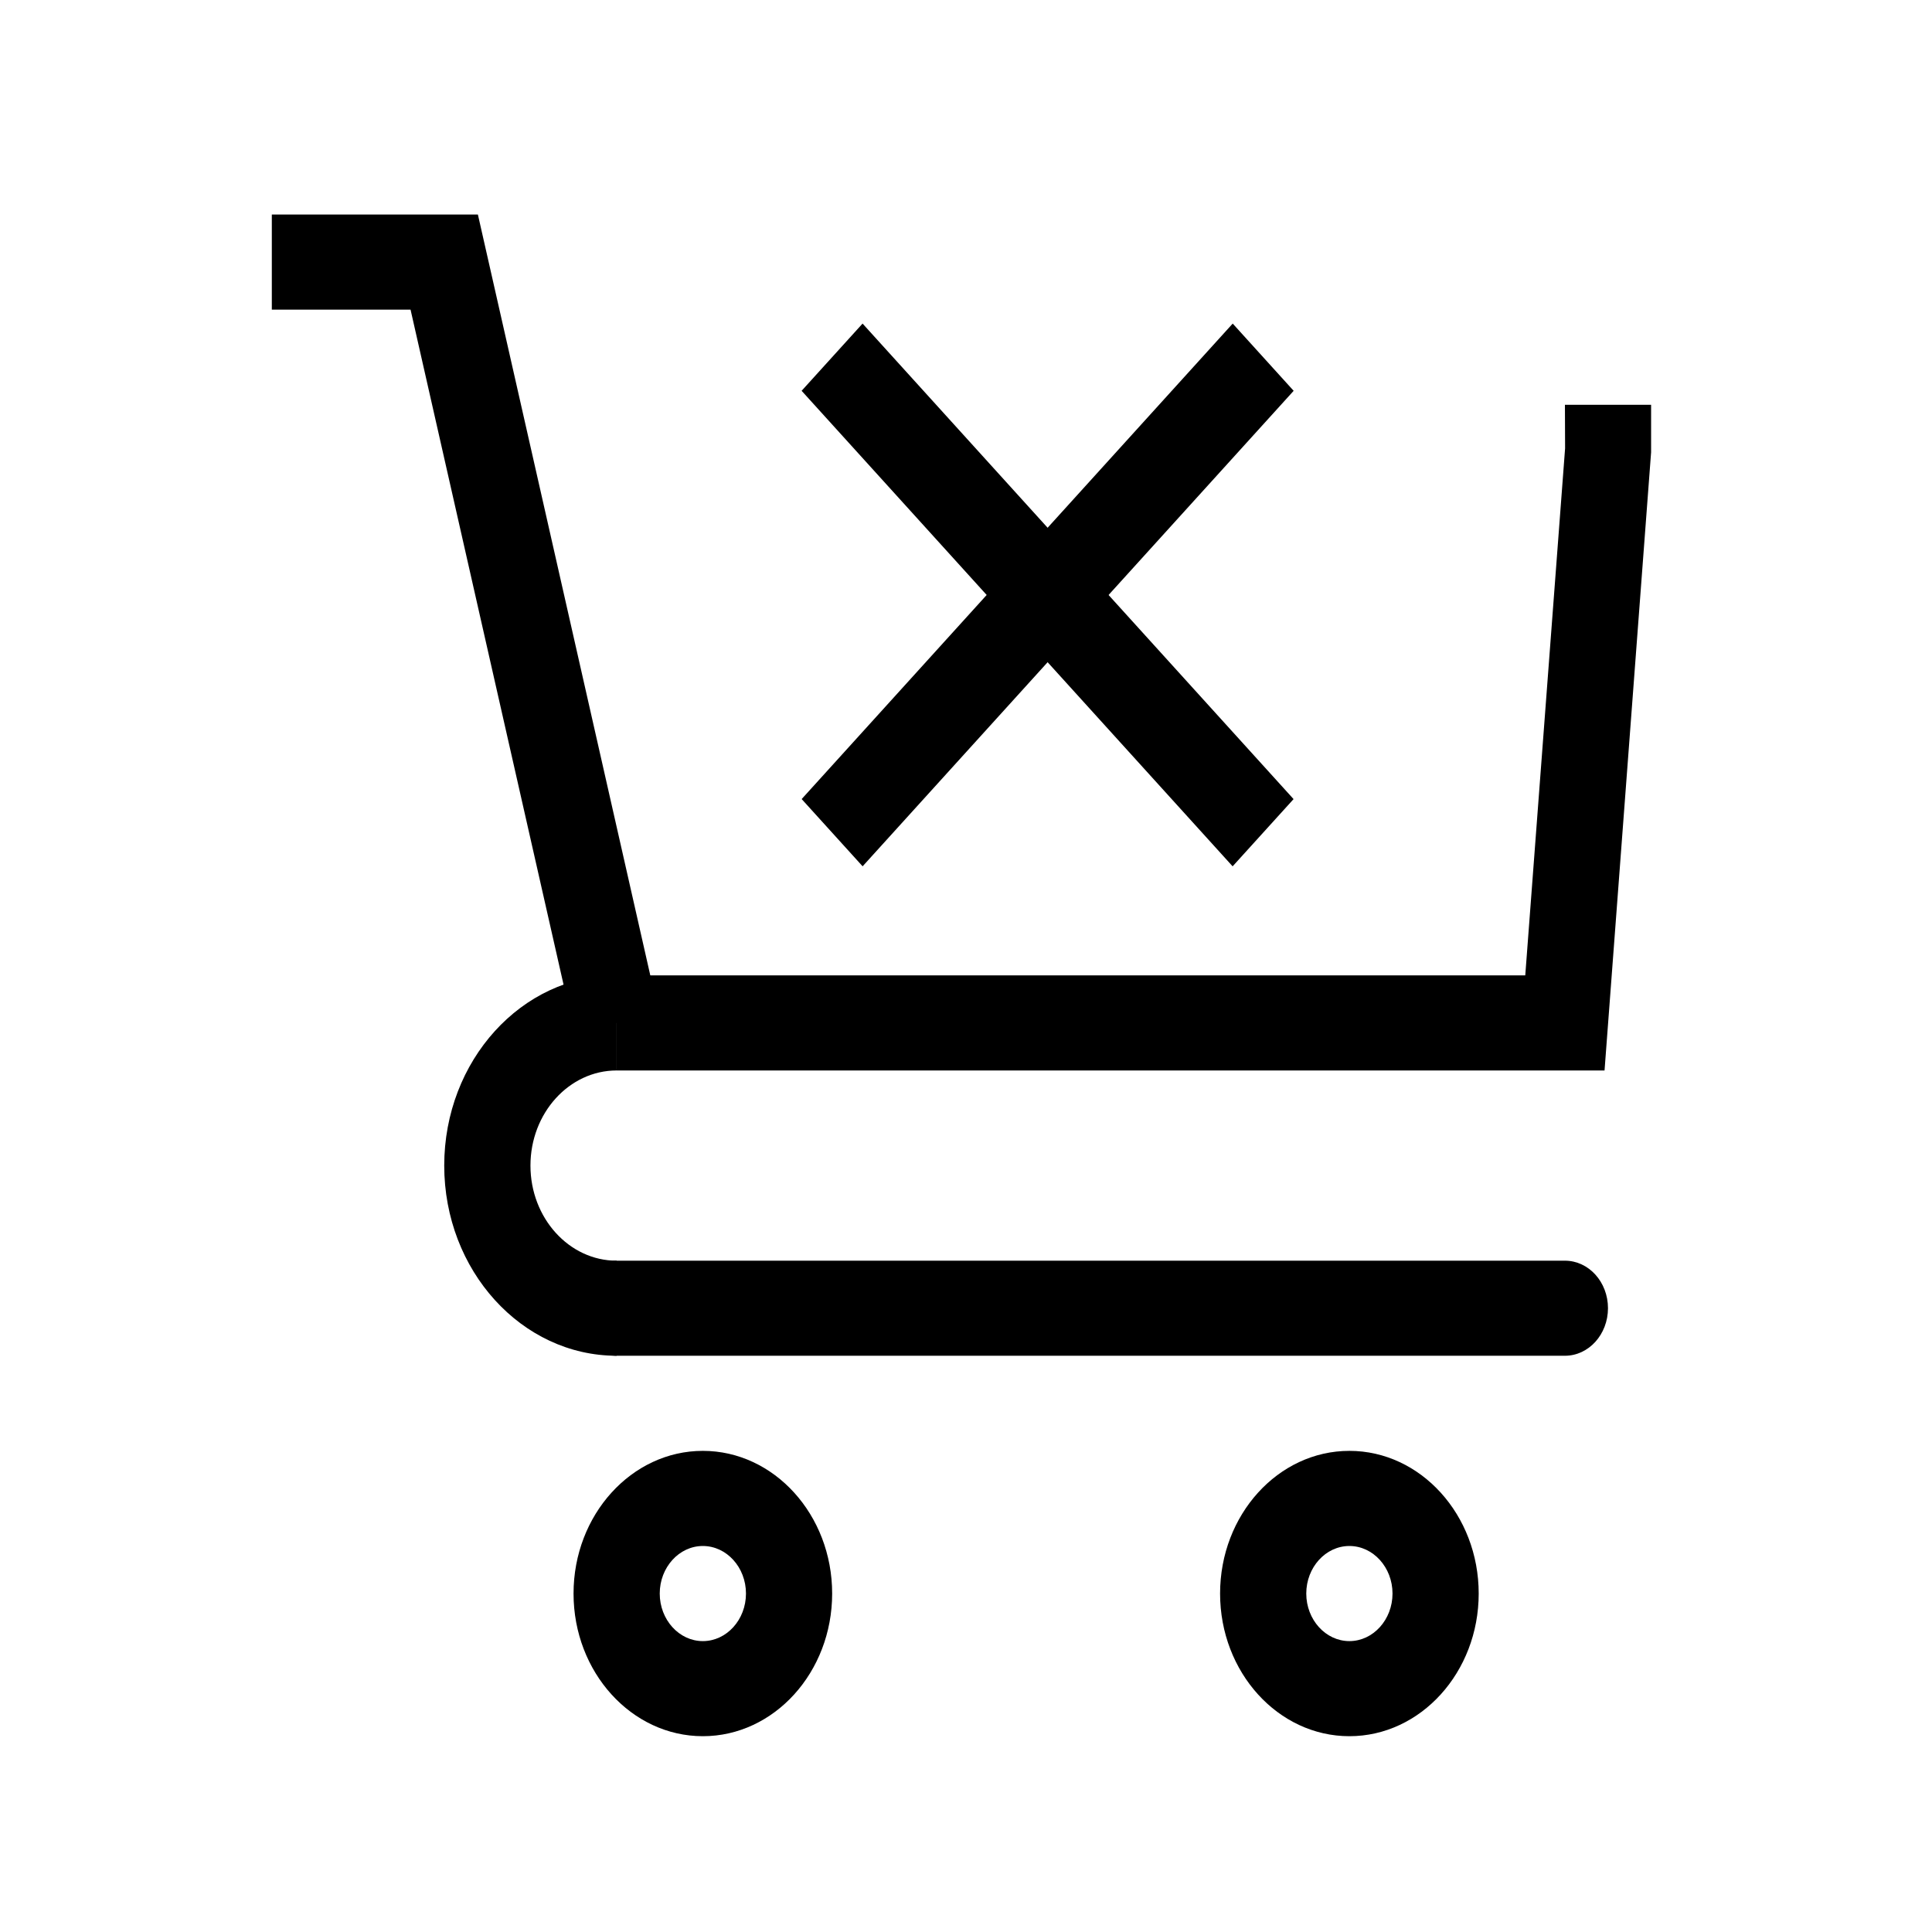
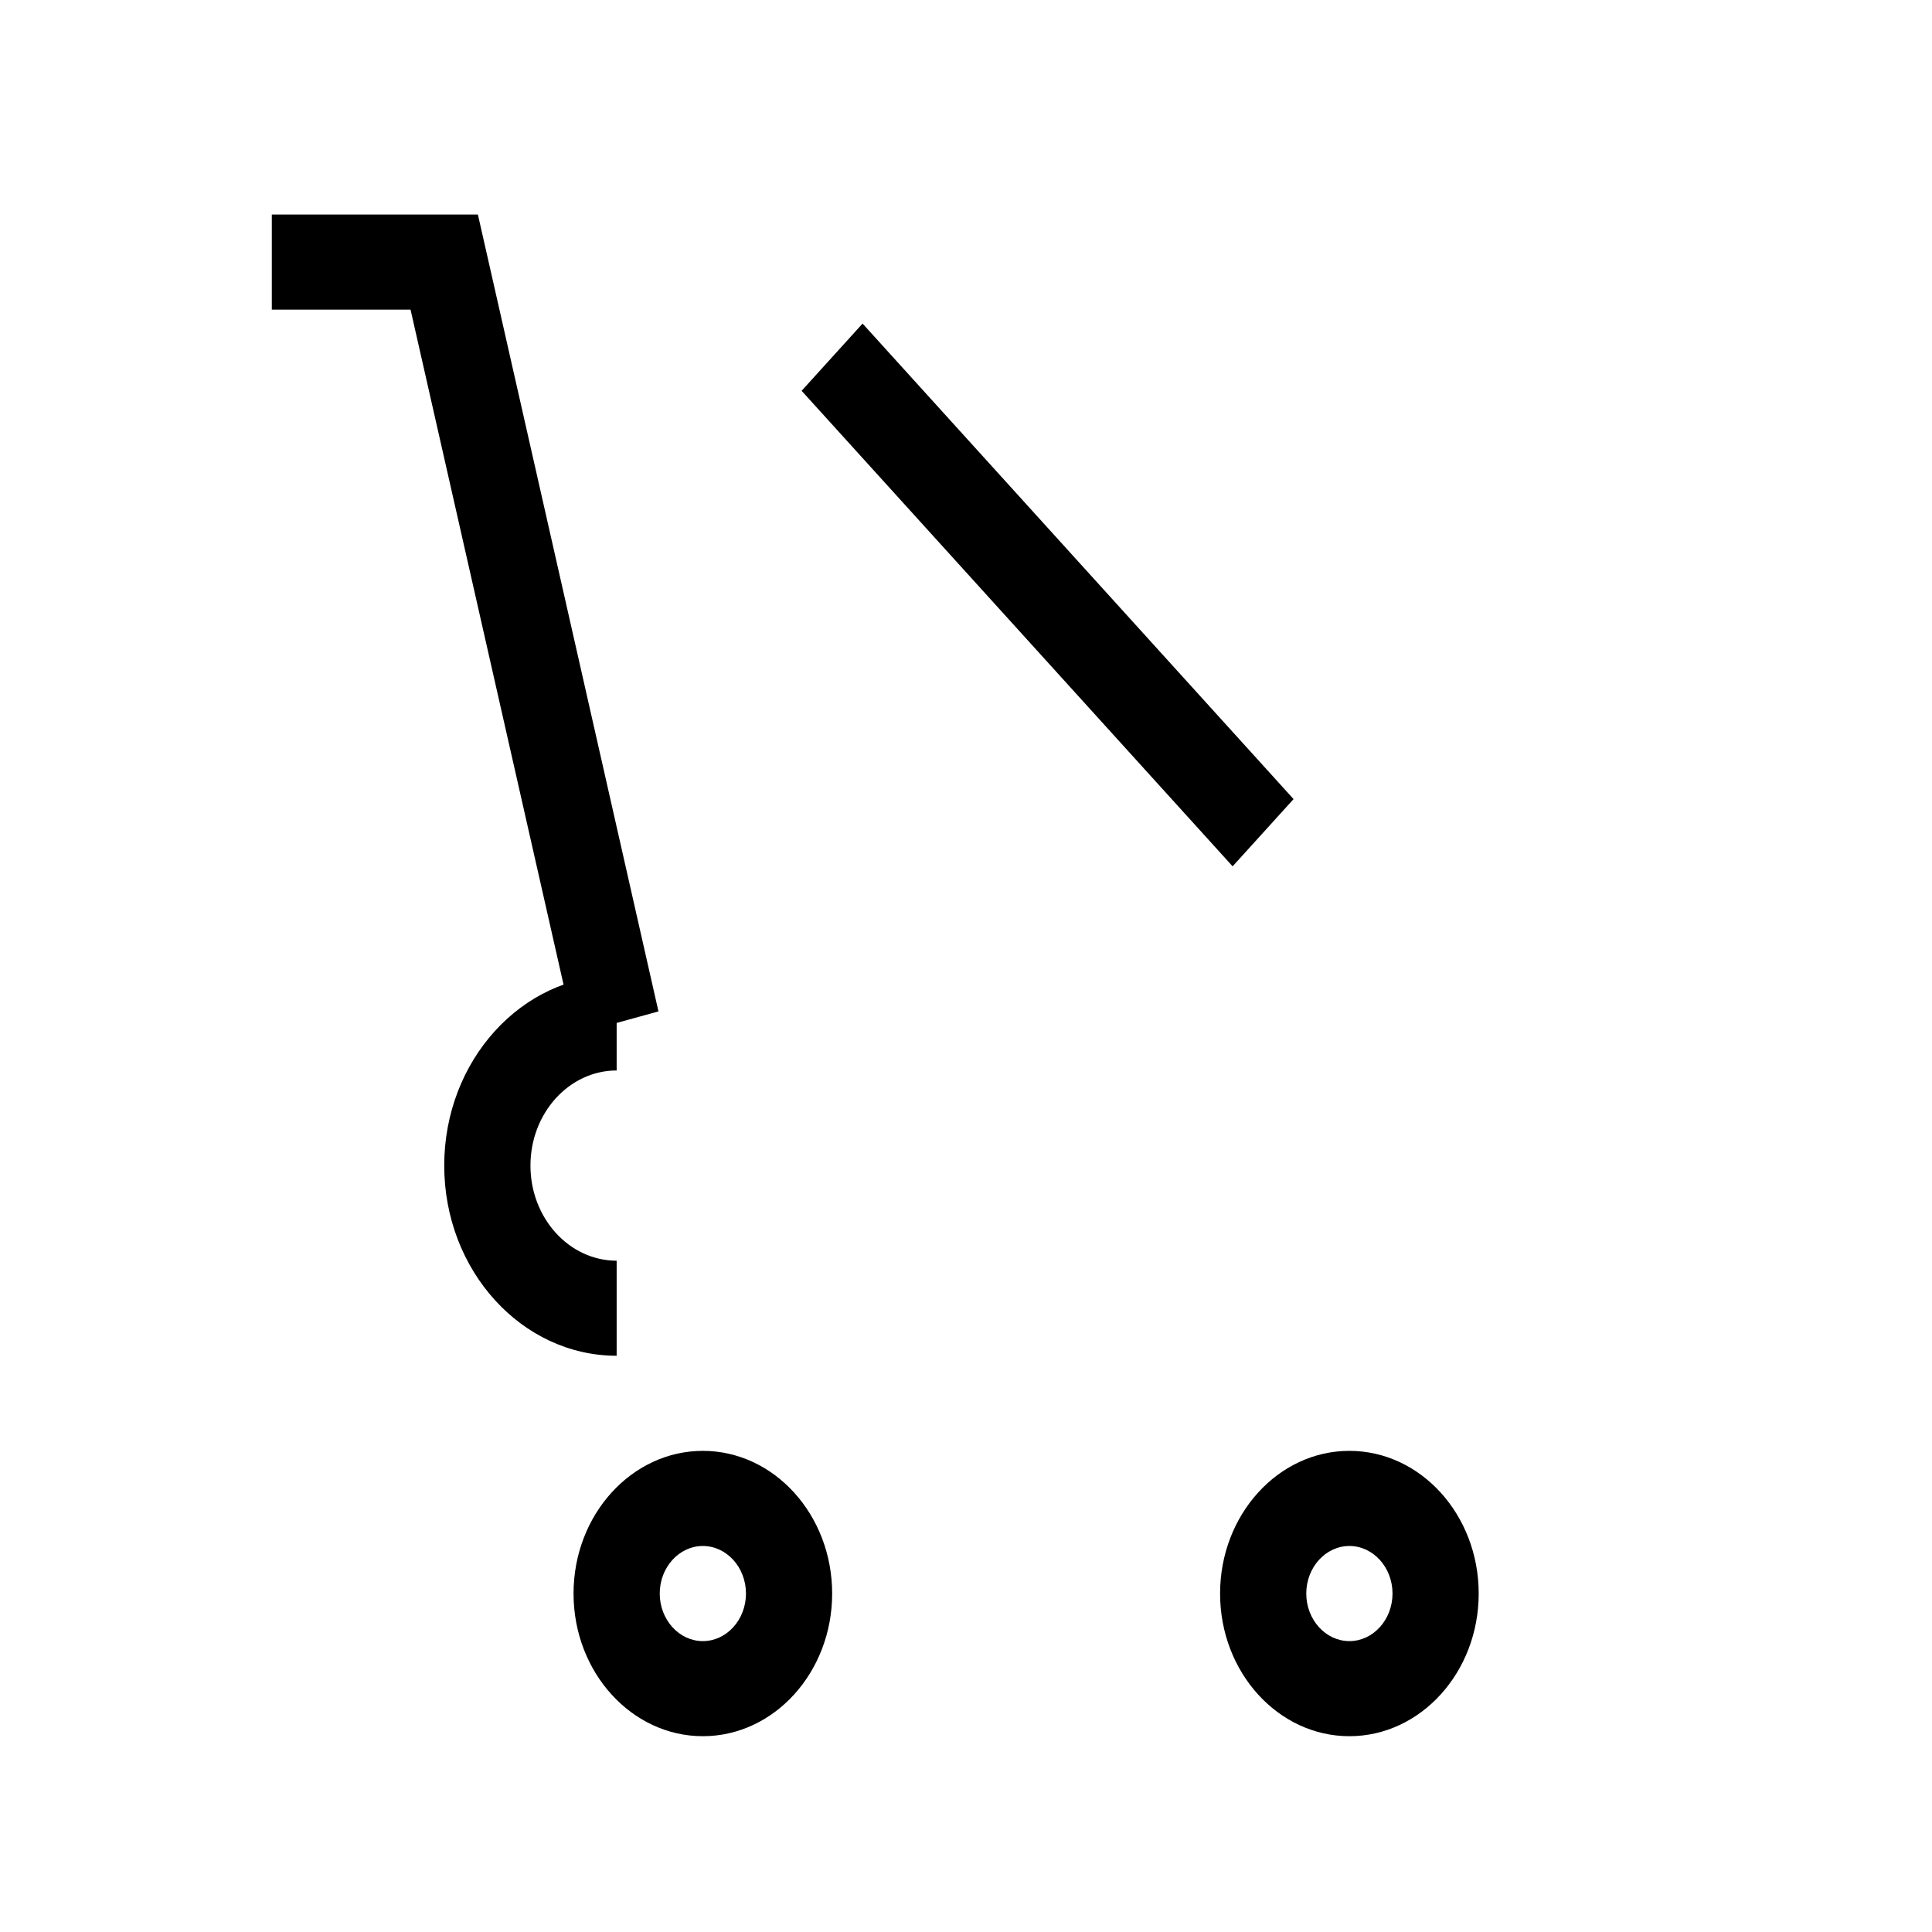
<svg xmlns="http://www.w3.org/2000/svg" fill="#000000" width="800px" height="800px" version="1.1" viewBox="144 144 512 512">
  <g>
-     <path d="m470.68 229.75 16.152 17.82-114.23 126.01-16.152-17.82z" />
    <path d="m372.59 229.75 114.22 126.02-16.152 17.816-114.22-126.02z" />
    <path d="m296.34 418.14-43.539-192.08h-36.766v-25.207h54.613l47.852 211.18z" />
    <path d="m307.42 503.29c-25.191 0-45.695-22.617-45.695-50.402s20.504-50.41 45.695-50.41v25.207c-12.59 0-22.844 11.297-22.844 25.207 0 13.895 10.238 25.207 22.844 25.207z" />
-     <path d="m558.71 503.29h-251.3c-6.309 0-11.426-5.648-11.426-12.602s5.117-12.594 11.426-12.594h251.3c6.309 0 11.422 5.637 11.422 12.594-0.008 6.961-5.117 12.602-11.422 12.602z" />
    <path d="m330.26 604.11c-18.895 0-34.266-16.953-34.266-37.801 0-20.852 15.371-37.816 34.266-37.816 18.898 0 34.27 16.965 34.27 37.816-0.004 20.848-15.375 37.801-34.27 37.801zm0-50.406c-6.293 0-11.422 5.664-11.422 12.602 0 6.934 5.129 12.605 11.422 12.605 6.301 0 11.43-5.668 11.43-12.605 0-6.941-5.129-12.602-11.43-12.602z" />
    <path d="m501.6 604.11c-18.895 0-34.266-16.953-34.266-37.801 0-20.852 15.371-37.816 34.266-37.816 18.898 0 34.27 16.965 34.27 37.816 0 20.848-15.371 37.801-34.27 37.801zm0-50.406c-6.293 0-11.426 5.664-11.426 12.602 0 6.934 5.133 12.605 11.426 12.605 6.297 0 11.43-5.668 11.43-12.605 0-6.941-5.133-12.602-11.43-12.602z" />
-     <path d="m569.22 427.69h-261.8v-25.207h240.79l10.555-139.66-0.043-11.547h22.836v12.594z" />
  </g>
</svg>